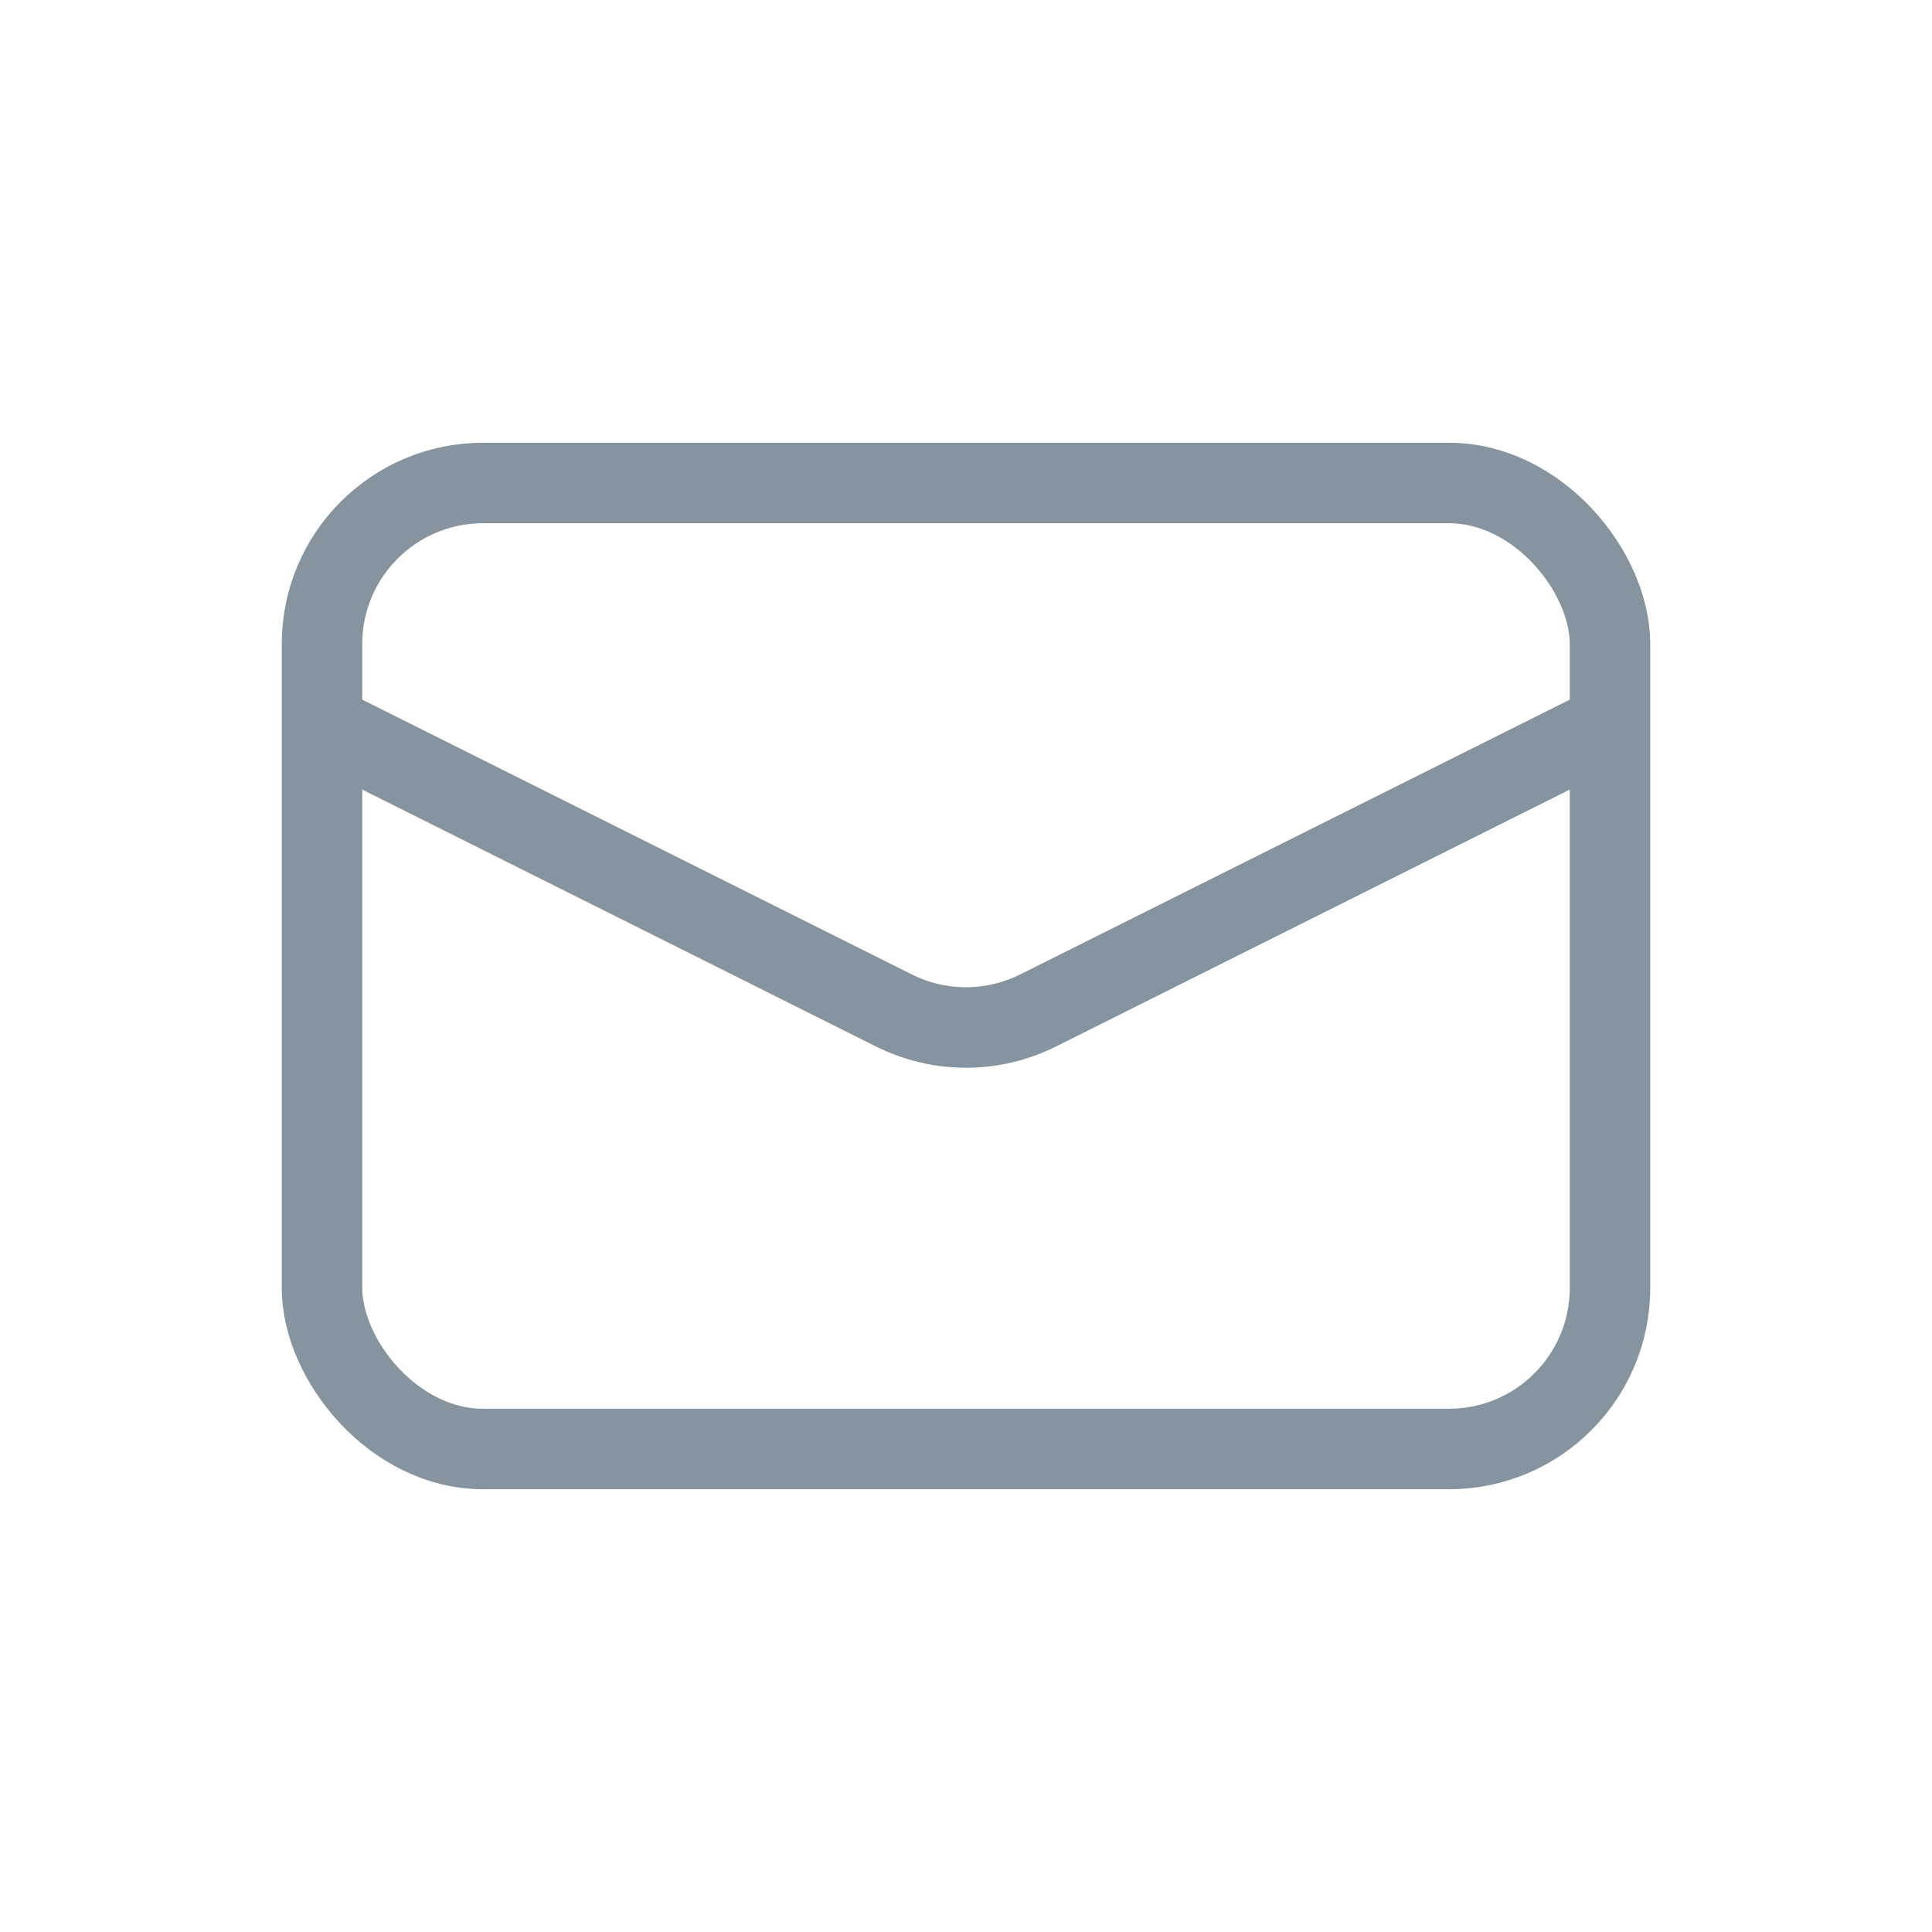
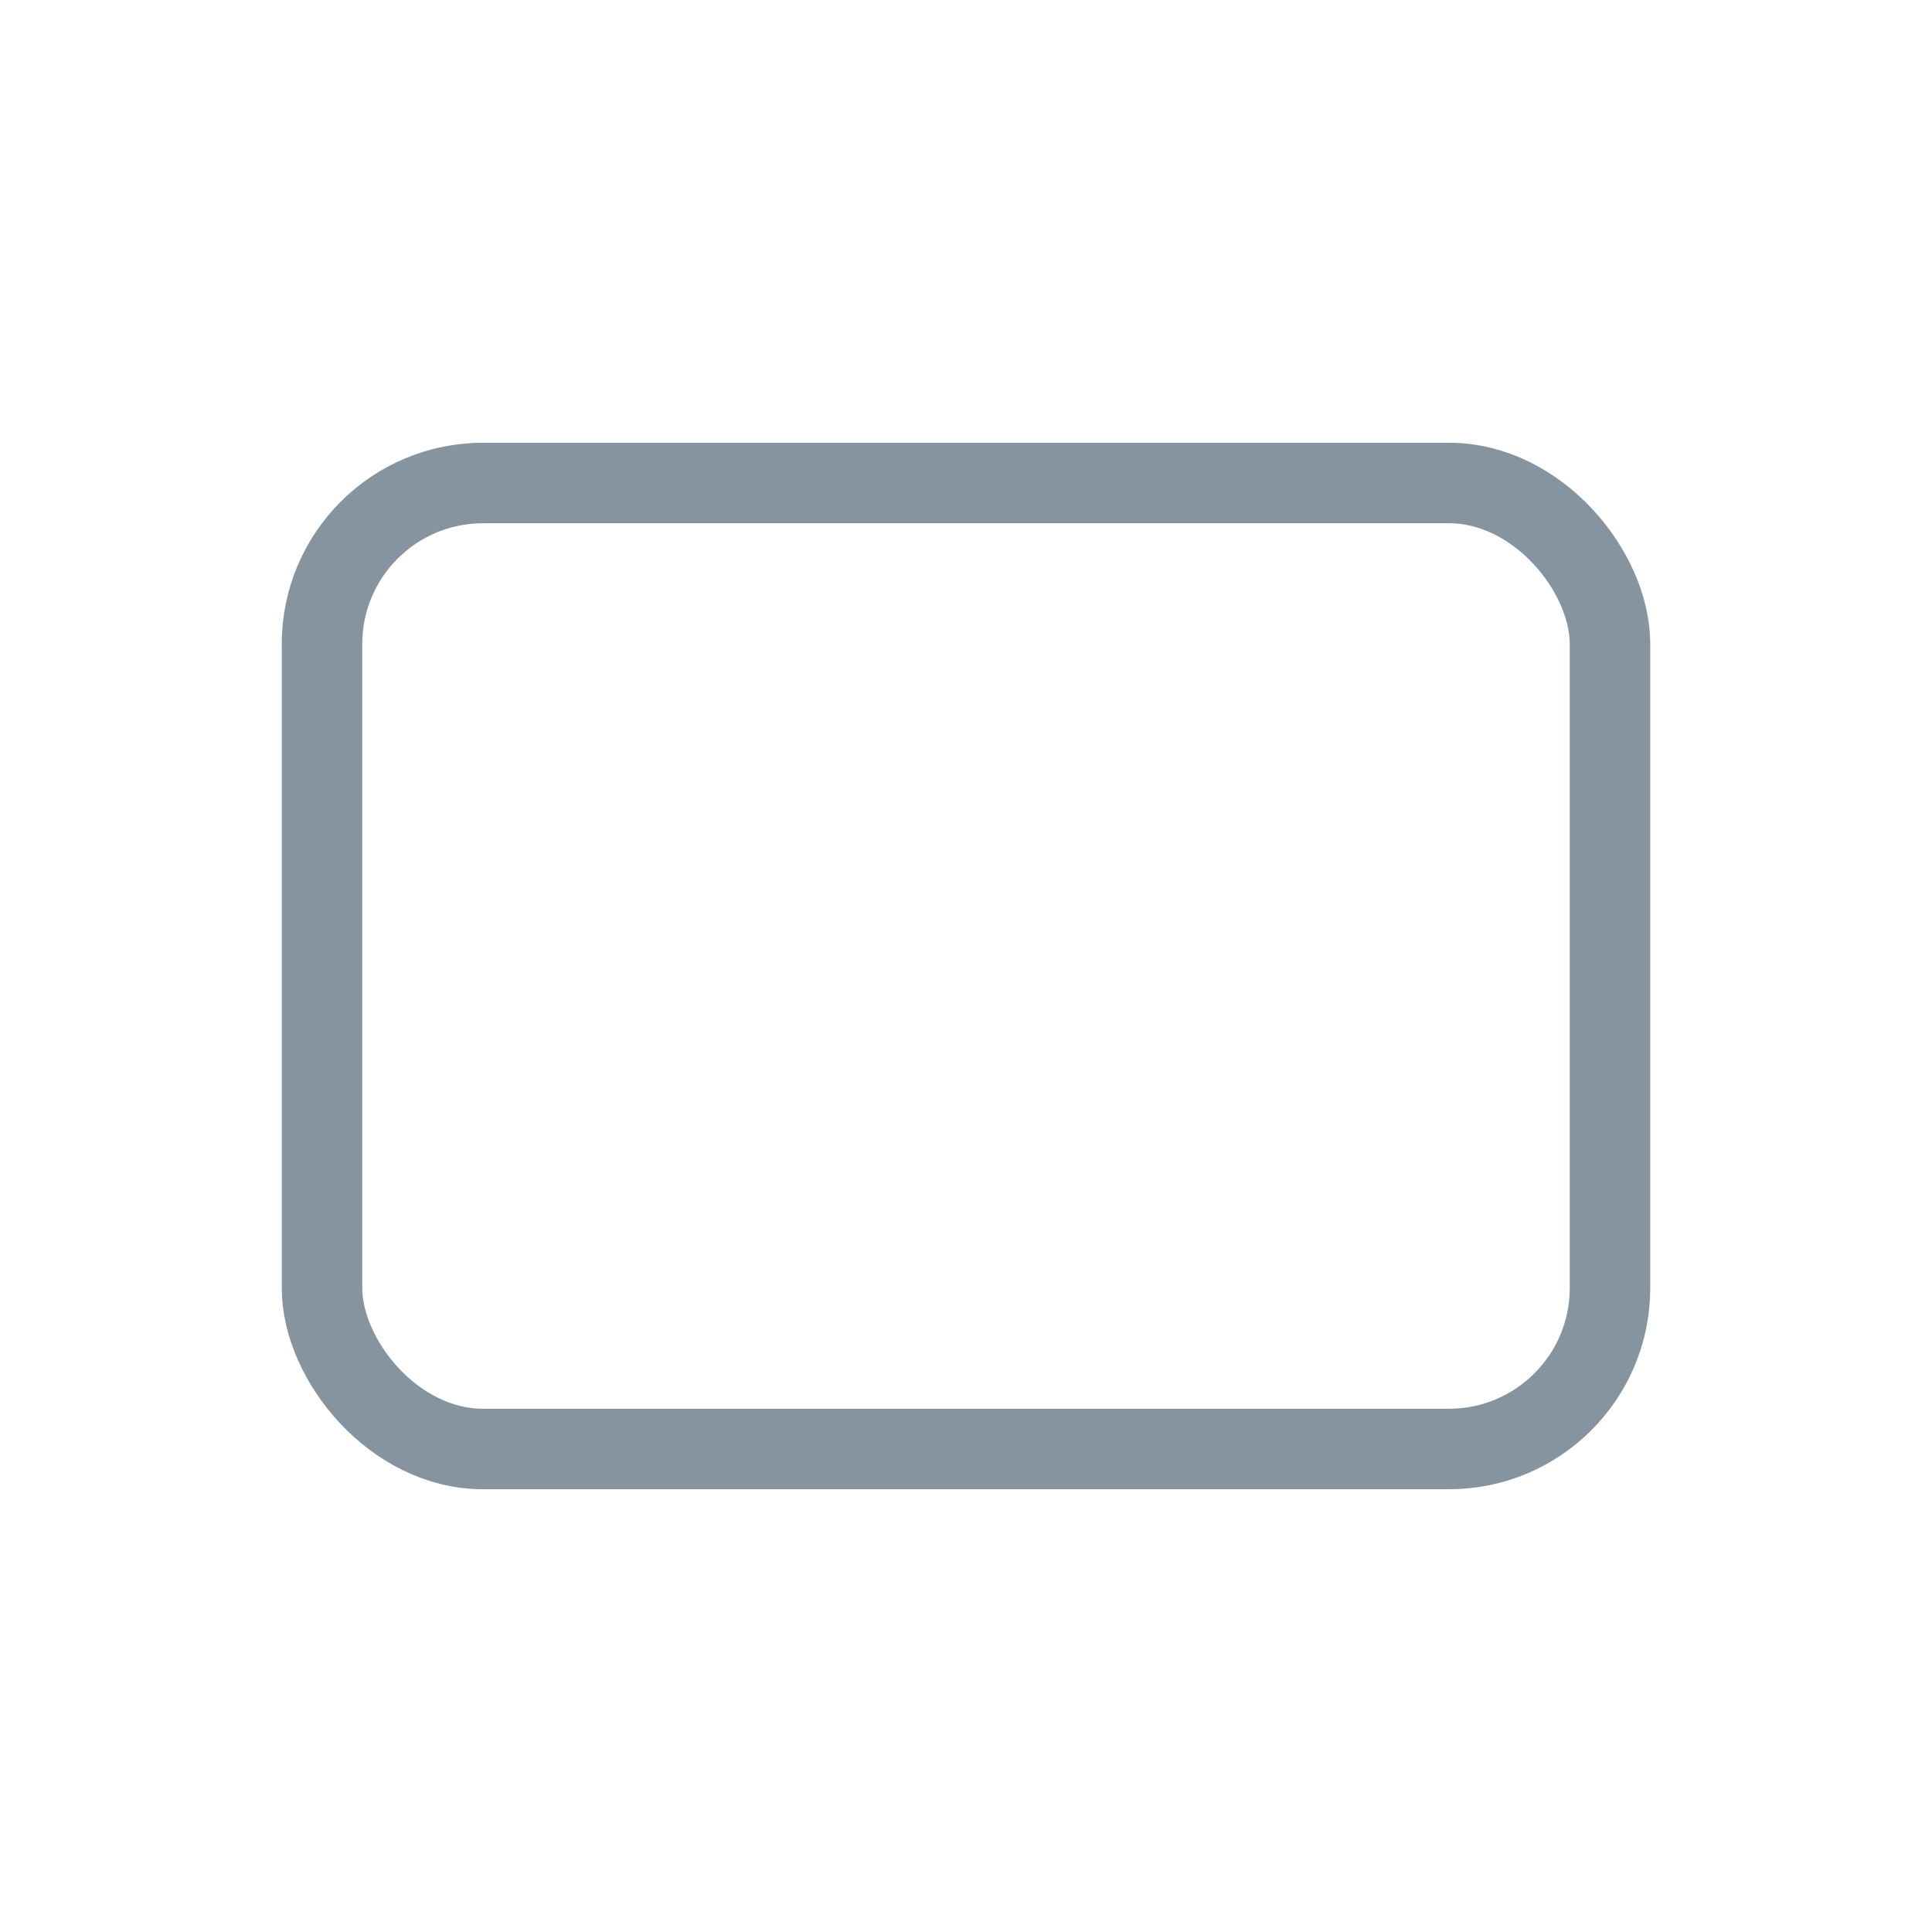
<svg xmlns="http://www.w3.org/2000/svg" width="24" height="24" viewBox="0 0 24 24" fill="none">
  <rect x="4" y="6" width="16" height="12" rx="2" stroke="#86949F" />
-   <path d="M4 9L11.106 12.553C11.669 12.834 12.331 12.834 12.894 12.553L20 9" stroke="#86949F" />
</svg>